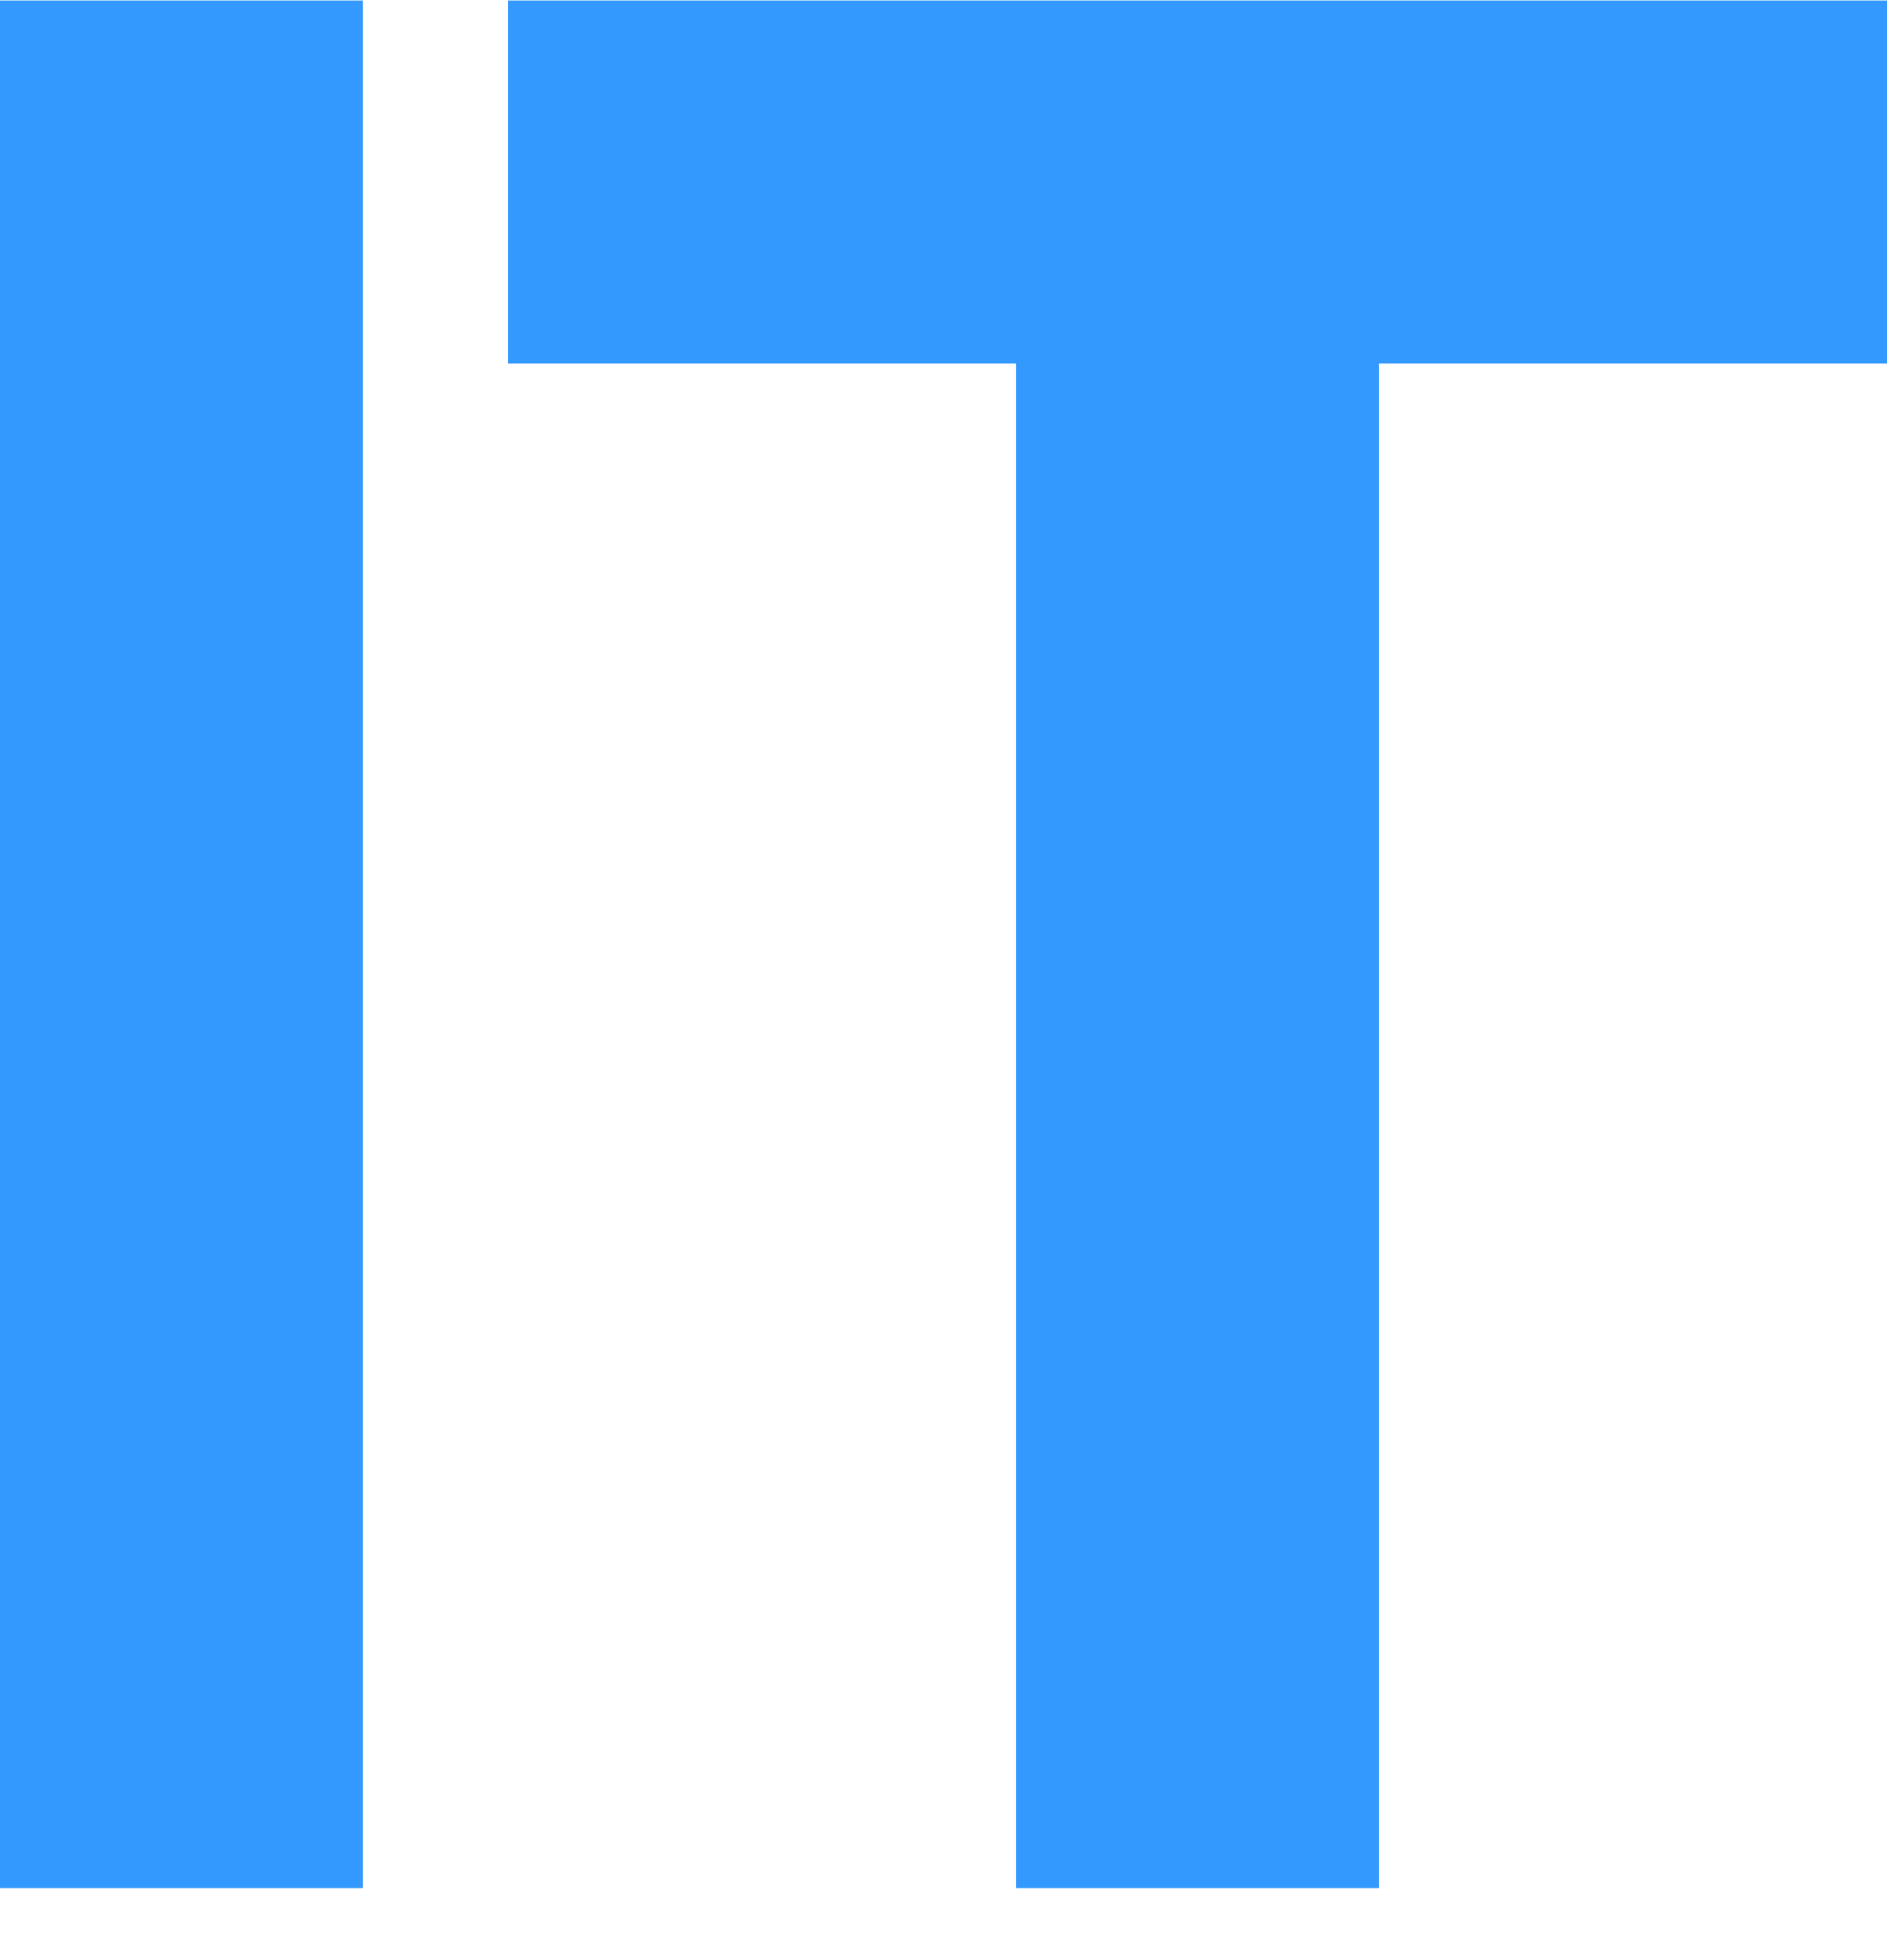
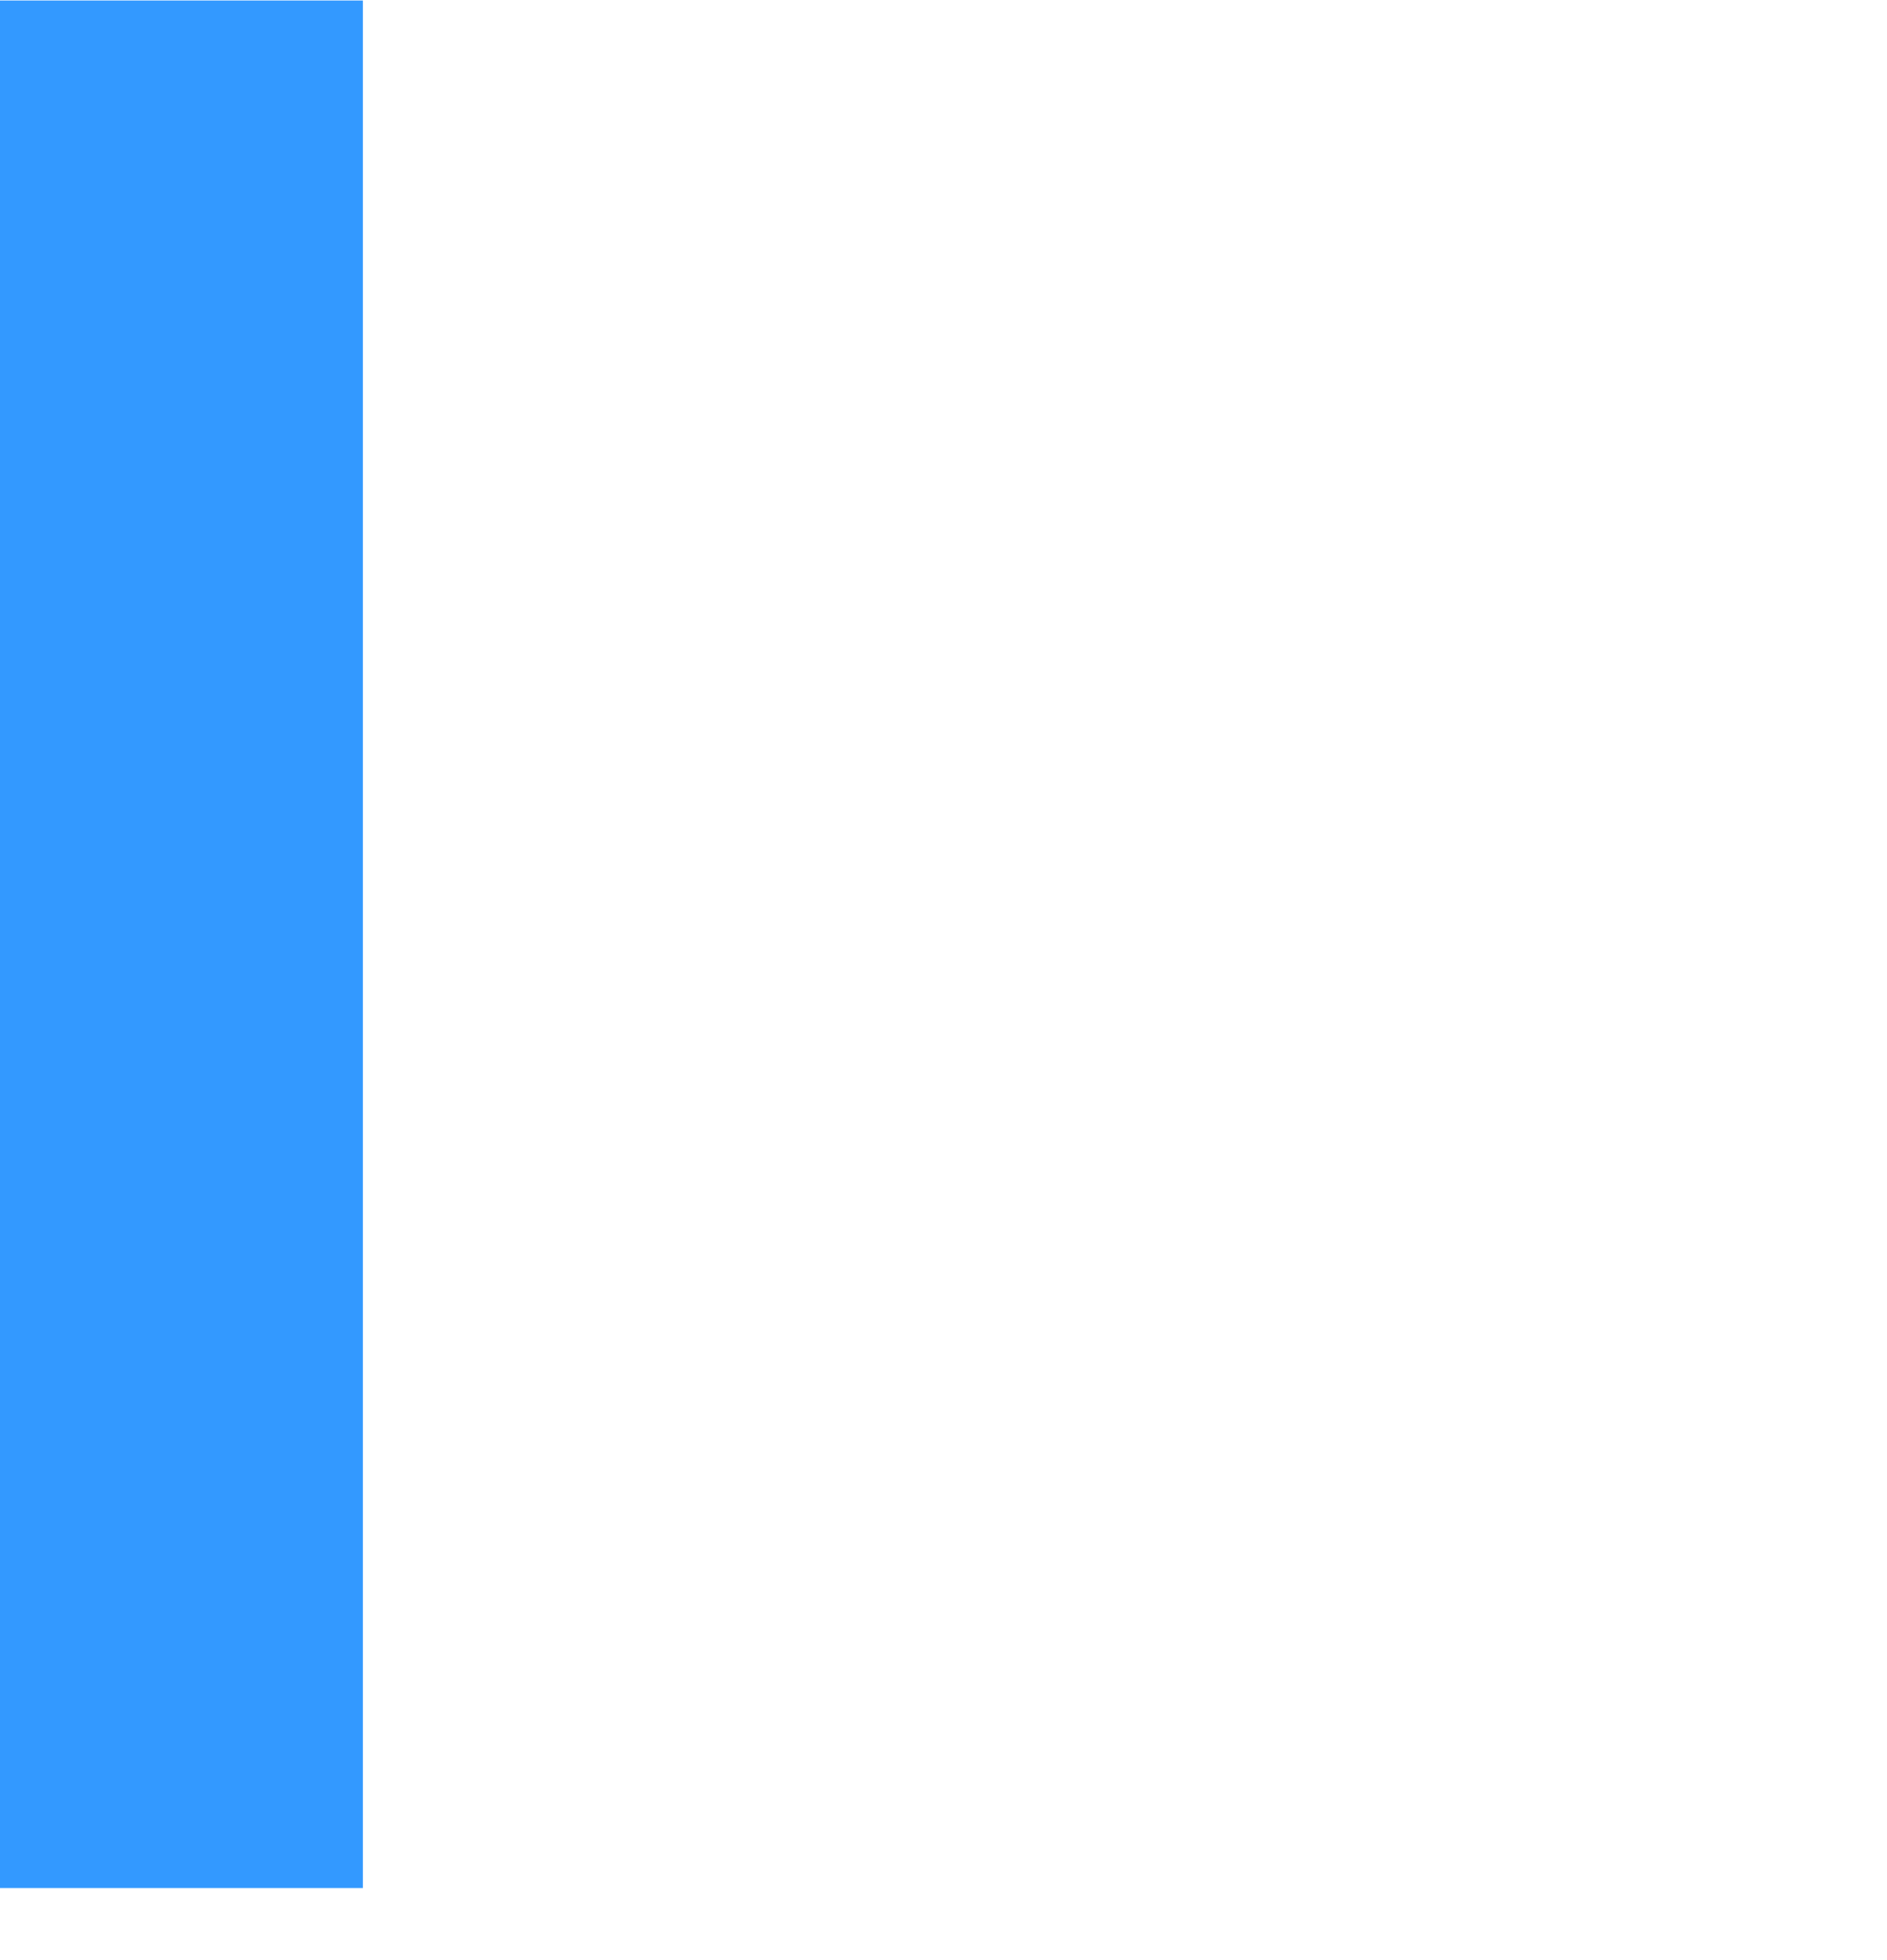
<svg xmlns="http://www.w3.org/2000/svg" width="26" height="27" viewBox="0 0 26 27" fill="none">
  <rect y="0.007" width="5" height="26" fill="#3399FF" />
-   <path fill-rule="evenodd" clip-rule="evenodd" d="M14 0.007H7V5.007H14V26.007H19V5.007H26V0.007H19H14Z" fill="#3399FF" />
</svg>